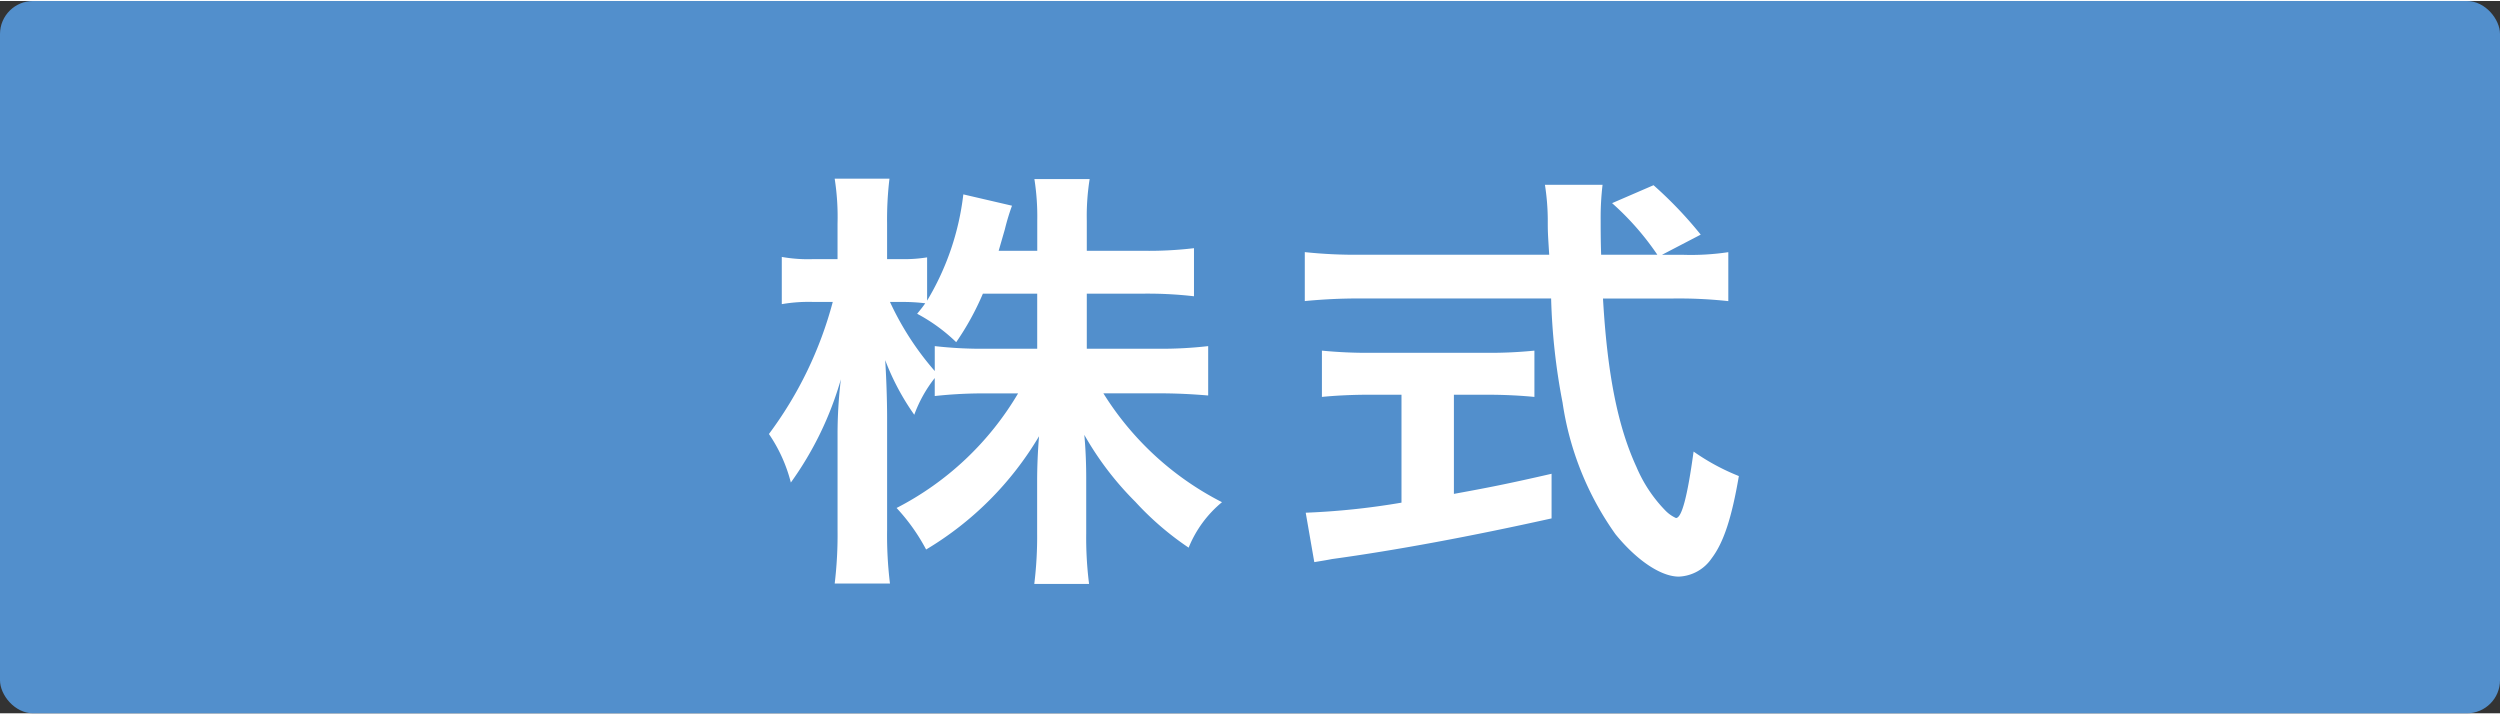
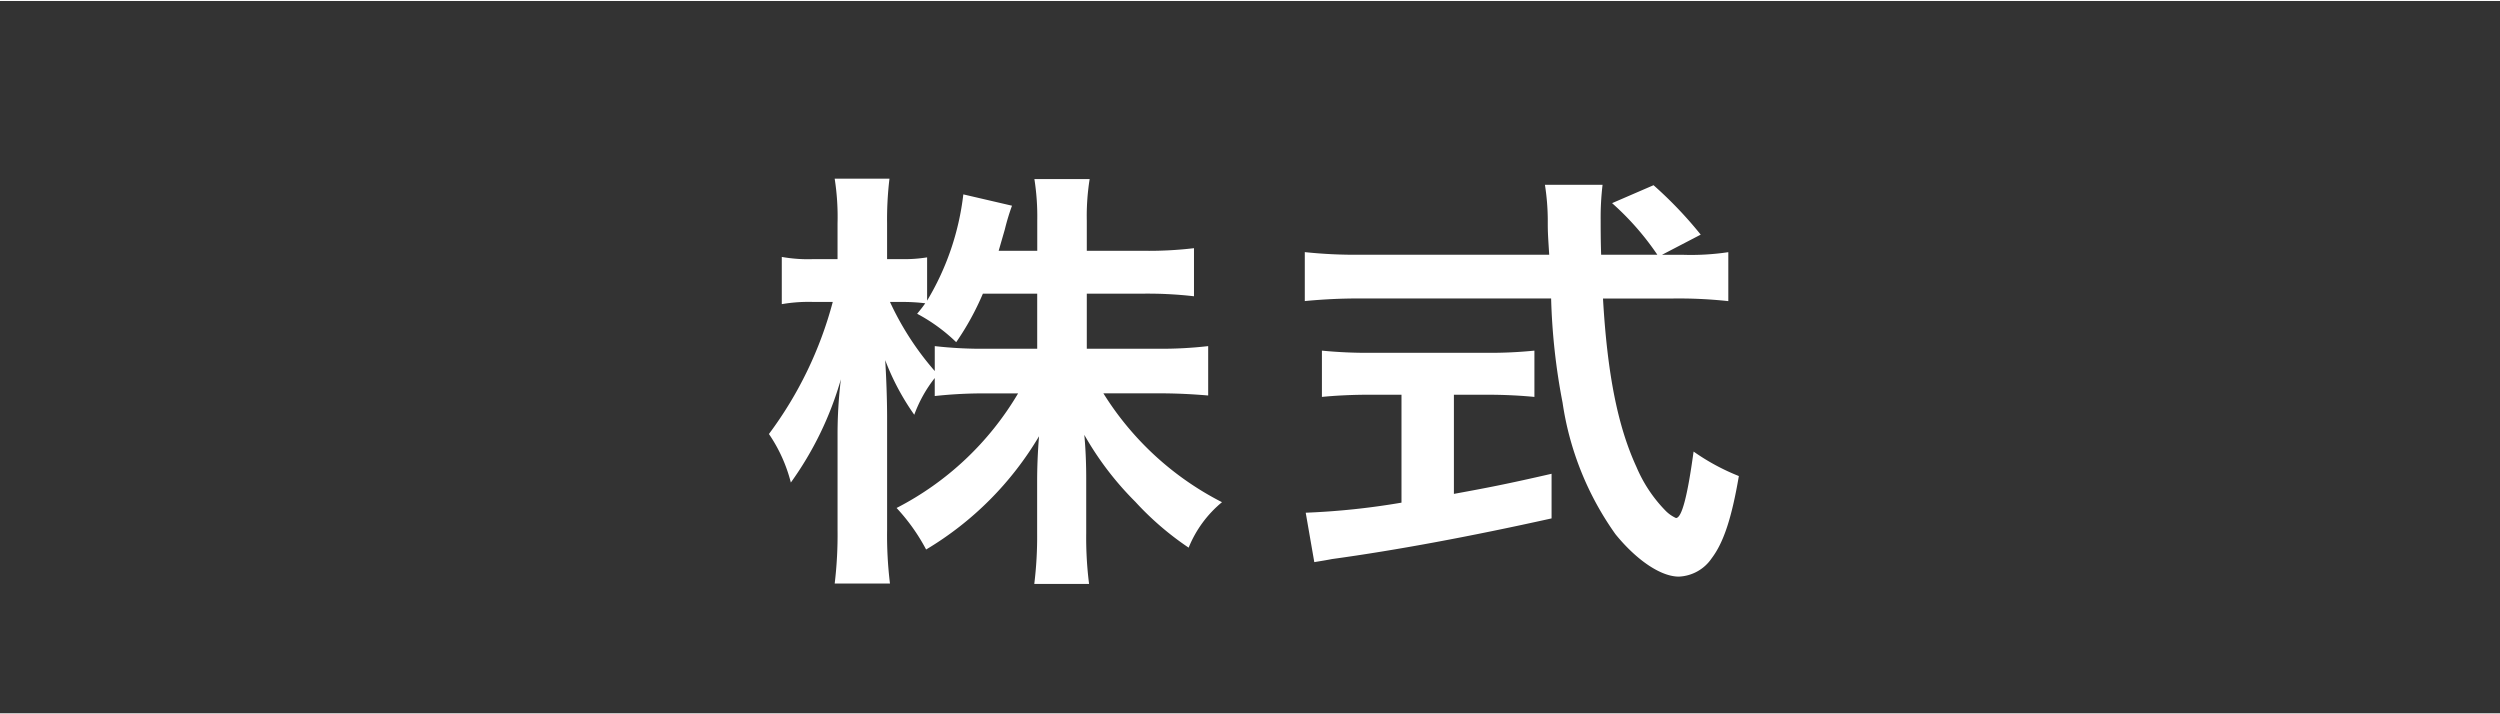
<svg xmlns="http://www.w3.org/2000/svg" width="84" height="24" viewBox="0 0 151.25 43.094">
  <rect x="0" y="0" width="151.25" height="43.094" fill="#333333" stroke="none" />
  <defs>
    <style>.cls-1 { fill: #528fcc; } .cls-2 { fill: #fff; fill-rule: evenodd; }</style>
  </defs>
-   <rect id="bg-icon" class="cls-1" width="151.25" height="43.094" rx="2" ry="2" />
  <path id="株式" class="cls-2" d="M237.47 711.706h3.4a24.486 24.486 0 0 1 3.085.158v-2.909a23.242 23.242 0 0 1-3.085.158h-3.4v-1.825a14.2 14.2 0 0 1 .173-2.513h-3.343a14.514 14.514 0 0 1 .173 2.513v1.825h-2.335l.375-1.3a13.484 13.484 0 0 1 .432-1.428l-2.945-.685a16.047 16.047 0 0 1-2.191 6.428v-2.618a8.419 8.419 0 0 1-1.557.106h-.864v-2.143a20.873 20.873 0 0 1 .144-2.724h-3.315a14.968 14.968 0 0 1 .173 2.724v2.143h-1.442a9.013 9.013 0 0 1-1.931-.132v2.857a9.507 9.507 0 0 1 1.931-.133h1.153a23.351 23.351 0 0 1-3.862 7.989 9.221 9.221 0 0 1 1.326 2.936 20.17 20.17 0 0 0 3.026-6.242 27.94 27.94 0 0 0-.2 3.412v5.687a24.708 24.708 0 0 1-.173 3.254h3.344a23.99 23.99 0 0 1-.173-3.254v-6.772c0-1.164-.058-2.618-.116-3.491a14.883 14.883 0 0 0 1.759 3.306 8.066 8.066 0 0 1 1.239-2.222v1.089a26.942 26.942 0 0 1 3.142-.159h1.9a18.178 18.178 0 0 1-7.351 6.931 11.7 11.7 0 0 1 1.787 2.513 19.627 19.627 0 0 0 6.832-6.852c-.086 1.032-.115 1.984-.115 2.725v3.142a23.313 23.313 0 0 1-.173 3.068h3.315a22.222 22.222 0 0 1-.173-3.068v-3.333c0-.767-.029-1.72-.115-2.619a18.769 18.769 0 0 0 3.084 4.047 17.97 17.97 0 0 0 3.228 2.778 6.934 6.934 0 0 1 2.018-2.751 18.159 18.159 0 0 1-7.177-6.587h3.228c1.24 0 2.162.053 3.113.132v-2.987a24.887 24.887 0 0 1-3.084.159h-4.26v-3.333zm-3 0v3.333h-3.056a25.278 25.278 0 0 1-3.142-.159v1.508a17.572 17.572 0 0 1-2.709-4.18h.72a11.209 11.209 0 0 1 1.413.08c-.144.211-.231.317-.49.635a10.4 10.4 0 0 1 2.363 1.719 16.505 16.505 0 0 0 1.615-2.936h3.286zm37.807-2.355l2.335-1.216a24.339 24.339 0 0 0-2.854-2.99l-2.508 1.085a16.6 16.6 0 0 1 2.738 3.121h-3.4c-.029-.872-.029-1.64-.029-2.089a16.764 16.764 0 0 1 .115-2.143h-3.487a14.094 14.094 0 0 1 .172 2.063c0 .794 0 .794.087 2.169h-11.414a28.844 28.844 0 0 1-3.373-.158v2.962a33.2 33.2 0 0 1 3.373-.158h11.53a38.31 38.31 0 0 0 .692 6.3 18.3 18.3 0 0 0 3.2 7.962c1.268 1.561 2.738 2.566 3.834 2.566a2.527 2.527 0 0 0 1.989-1.111c.72-.953 1.21-2.434 1.643-4.973a13.262 13.262 0 0 1-2.739-1.482c-.375 2.751-.72 4.021-1.066 4.021a2.111 2.111 0 0 1-.663-.476 8.526 8.526 0 0 1-1.73-2.619c-1.122-2.438-1.758-5.585-2.022-10.185h4.209a27.735 27.735 0 0 1 3.373.158v-2.962a15.209 15.209 0 0 1-2.8.158h-1.21zm-15.768 8.465v6.534a44.528 44.528 0 0 1-5.794.609l.519 2.989c.49-.08.807-.132 1.066-.185 3.863-.529 8.417-1.376 13.289-2.46v-2.7c-2.767.635-3.891.847-5.909 1.217v-6h1.989c1.1 0 2.046.053 2.882.133v-2.8a26.769 26.769 0 0 1-2.911.132h-6.976a28.008 28.008 0 0 1-2.969-.132v2.8c.807-.08 1.816-.133 2.911-.133h1.9z" transform="translate(-171.719 -694)" />
</svg>